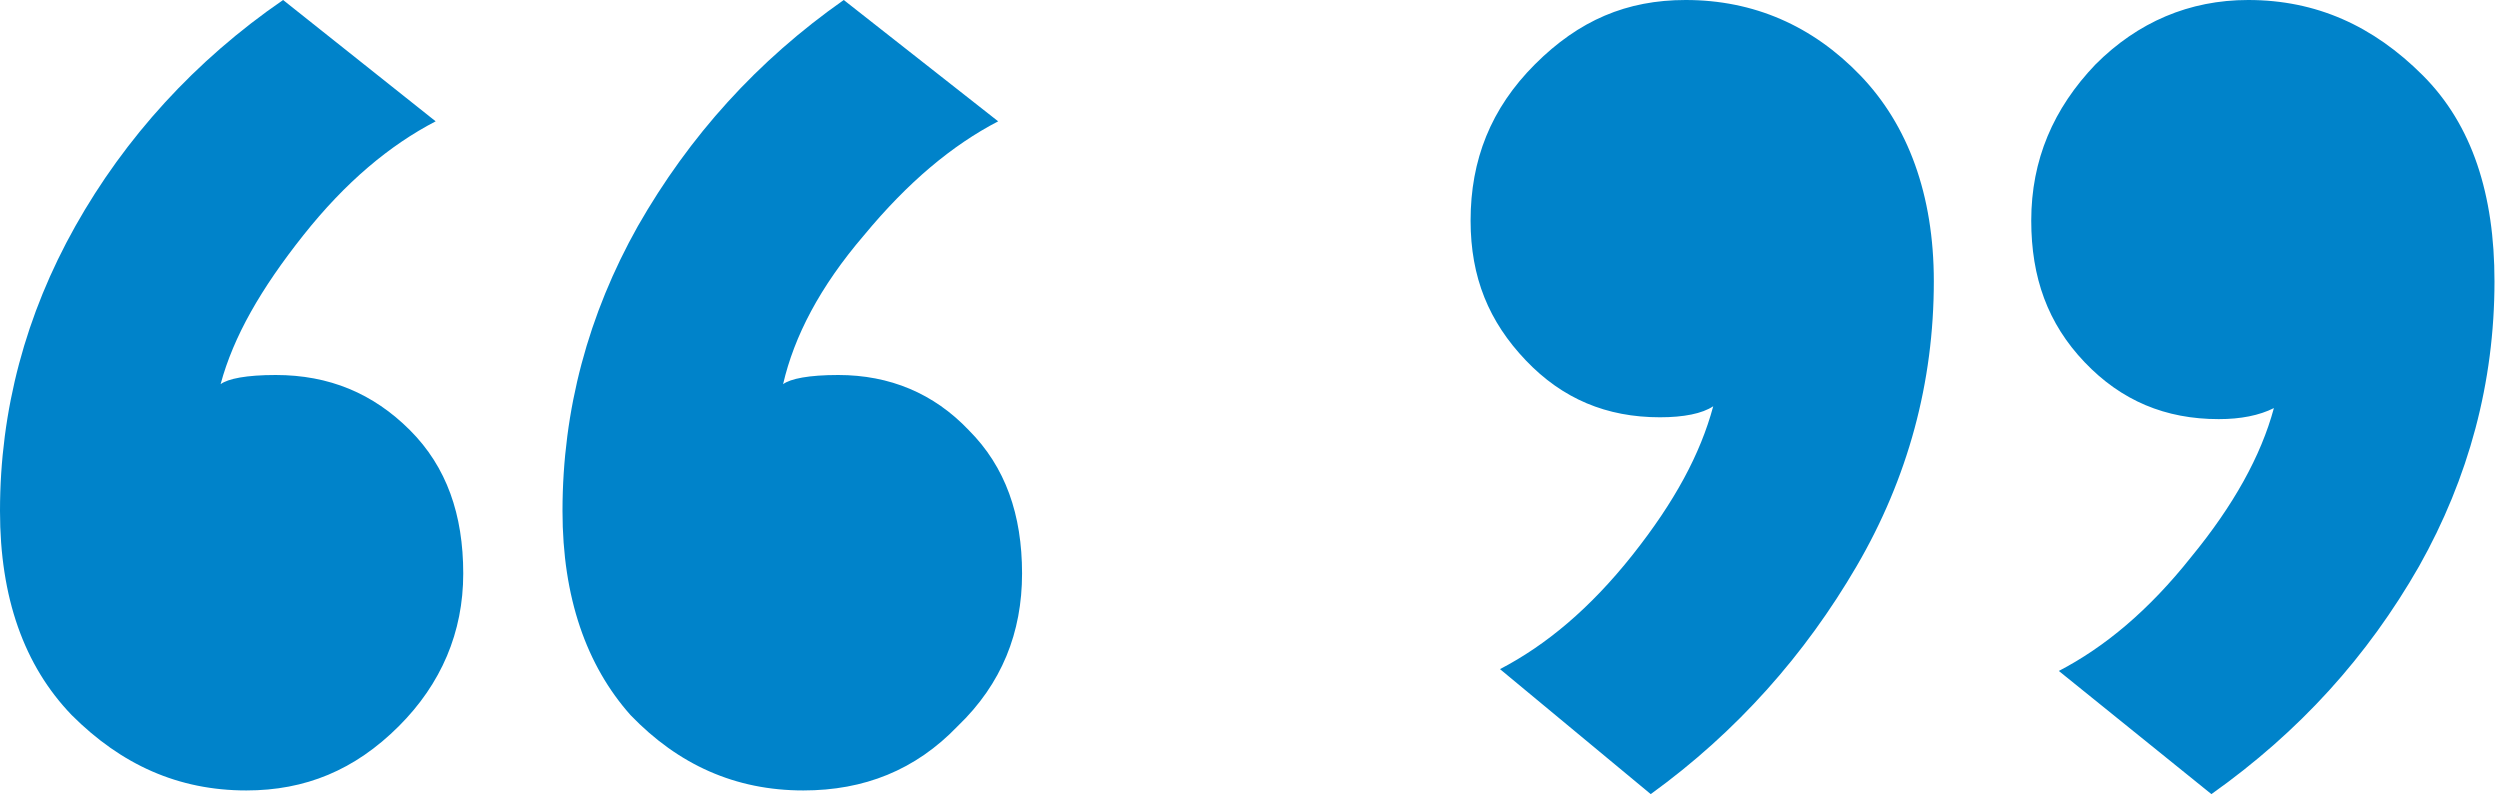
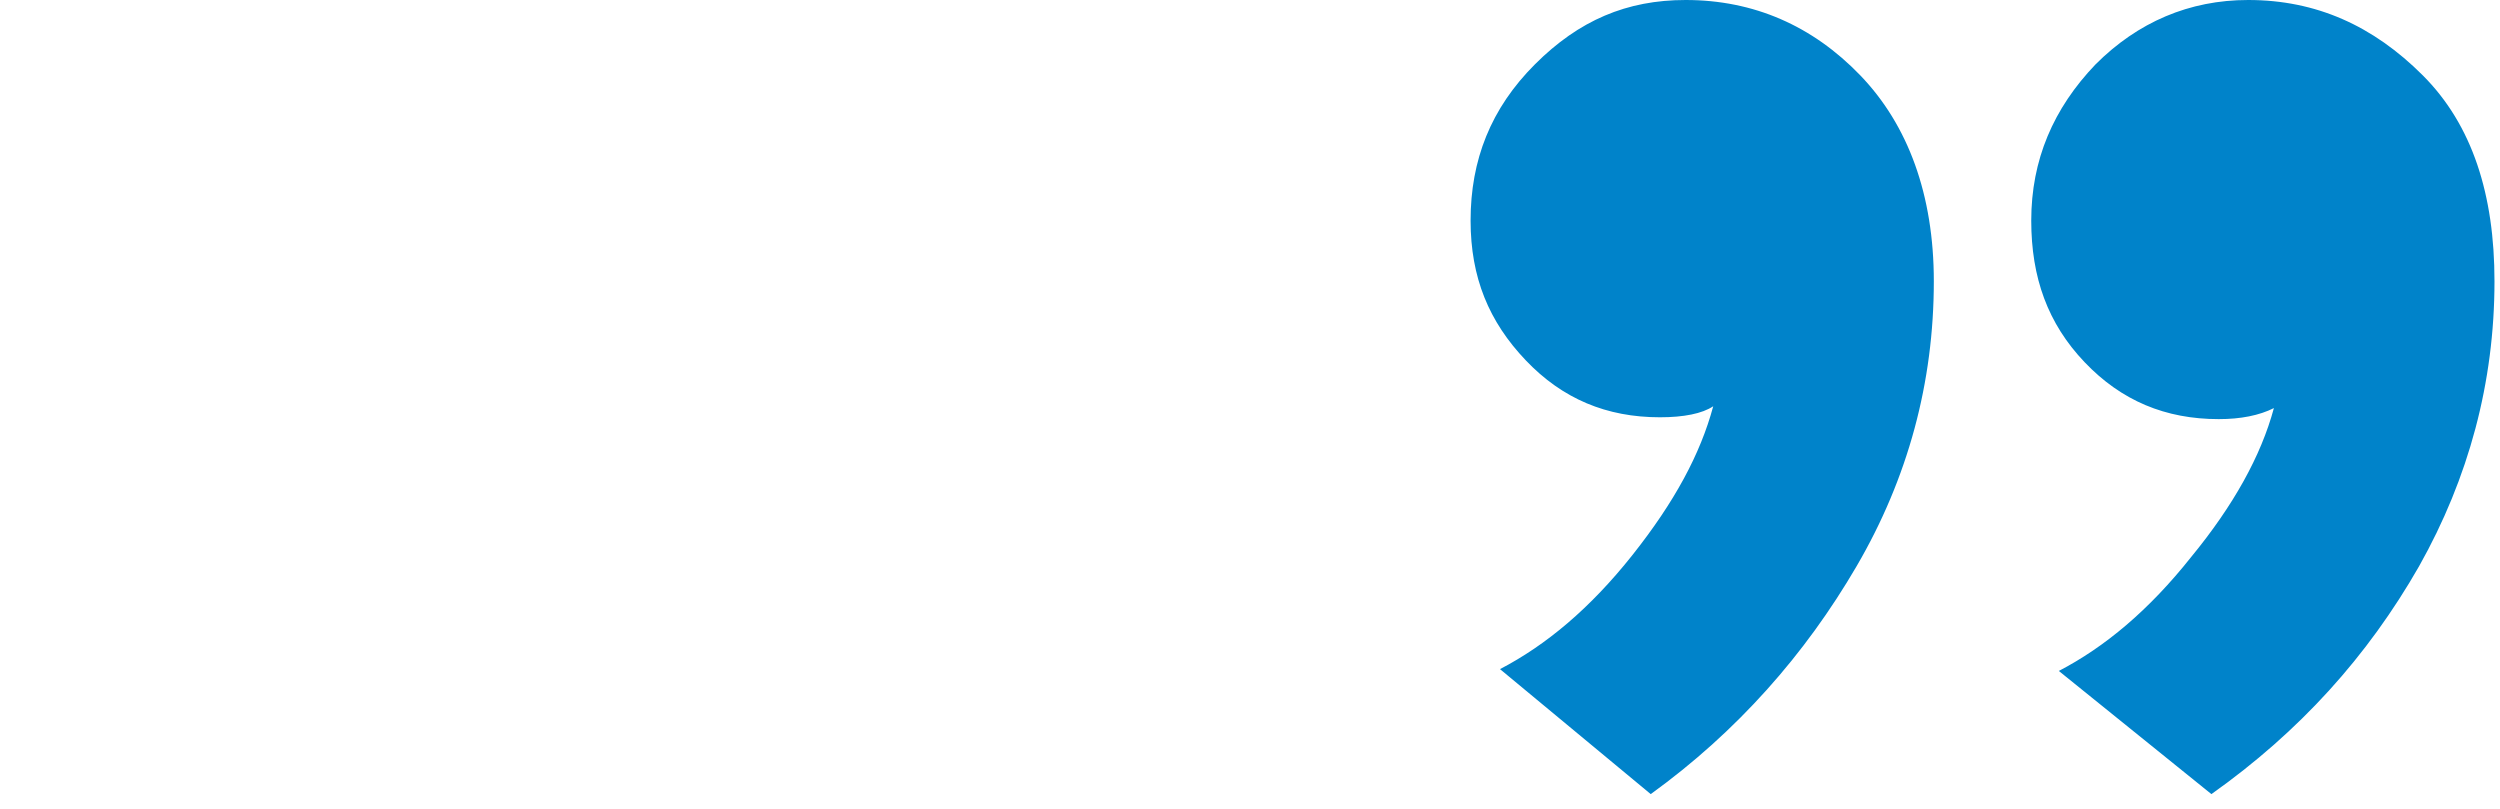
<svg xmlns="http://www.w3.org/2000/svg" id="Layer_1" x="0px" y="0px" viewBox="0 0 136 44" style="enable-background:new 0 0 136 44;" xml:space="preserve">
  <style type="text/css"> .st0{fill:#0083CA;} </style>
  <g id="Exploration">
    <g id="Review-Components" transform="translate(-650, -642)">
      <g id="PULL-QUOTES" transform="translate(518, 642)">
        <g id="ICON_x2F_PULL-QUOTES-TOGETHER" transform="translate(132, 0)">
          <g>
            <g id="ICON_x2F_OPEN-QUOTE-MARK">
-               <path class="st0" d="M0,27.8c0-5.5,1.4-10.7,4.1-15.5S10.6,3.3,15.4,0l8.3,6.6c-2.5,1.3-4.9,3.3-7.2,6.2s-3.8,5.5-4.5,8.1 c0.4-0.3,1.4-0.5,3-0.5c2.9,0,5.3,1,7.3,3s2.9,4.6,2.9,7.8s-1.2,6-3.5,8.3c-2.4,2.4-5.1,3.5-8.3,3.5c-3.7,0-6.8-1.4-9.5-4.1 C1.3,36.2,0,32.5,0,27.8z M30.6,27.8c0-5.5,1.4-10.7,4.1-15.5C37.5,7.4,41.2,3.3,45.9,0l8.4,6.6c-2.5,1.3-4.9,3.3-7.3,6.2 c-2.4,2.8-3.8,5.5-4.4,8.1c0.4-0.3,1.4-0.5,3-0.5c2.8,0,5.2,1,7.1,3c2,2,2.9,4.6,2.9,7.8s-1.1,6-3.5,8.3 c-2.3,2.4-5.1,3.5-8.4,3.5c-3.7,0-6.8-1.4-9.4-4.1C31.9,36.2,30.6,32.5,30.6,27.8z" />
-             </g>
+               </g>
            <g id="ICON_x2F_CLOSED-QUOTE-MARK" transform="translate(80, 0)">
              <path class="st0" d="M42.3,0c3.7,0,6.8,1.4,9.5,4.1s3.9,6.5,3.9,11.2c0,5.5-1.4,10.7-4.1,15.5c-2.8,4.9-6.5,9-11.3,12.4 L32,36.5c2.5-1.3,4.9-3.3,7.2-6.2c2.3-2.8,3.8-5.5,4.5-8.1c-0.8,0.4-1.8,0.6-3,0.6c-2.9,0-5.3-1-7.3-3.1s-2.9-4.6-2.9-7.7 c0-3.3,1.2-6.1,3.5-8.5C36.3,1.2,39.1,0,42.3,0z M11.7,0c3.7,0,6.9,1.4,9.5,4.1s4,6.5,4,11.2c0,5.5-1.4,10.7-4.2,15.5 s-6.5,9-11.2,12.4l-8.2-6.8c2.5-1.3,4.9-3.3,7.2-6.2s3.7-5.5,4.4-8.1c-0.6,0.4-1.6,0.6-2.9,0.6c-2.9,0-5.3-1-7.3-3.1 S0,15.1,0,12c0-3.3,1.1-6.1,3.5-8.5S8.5,0,11.7,0z" />
            </g>
          </g>
        </g>
      </g>
    </g>
  </g>
</svg>